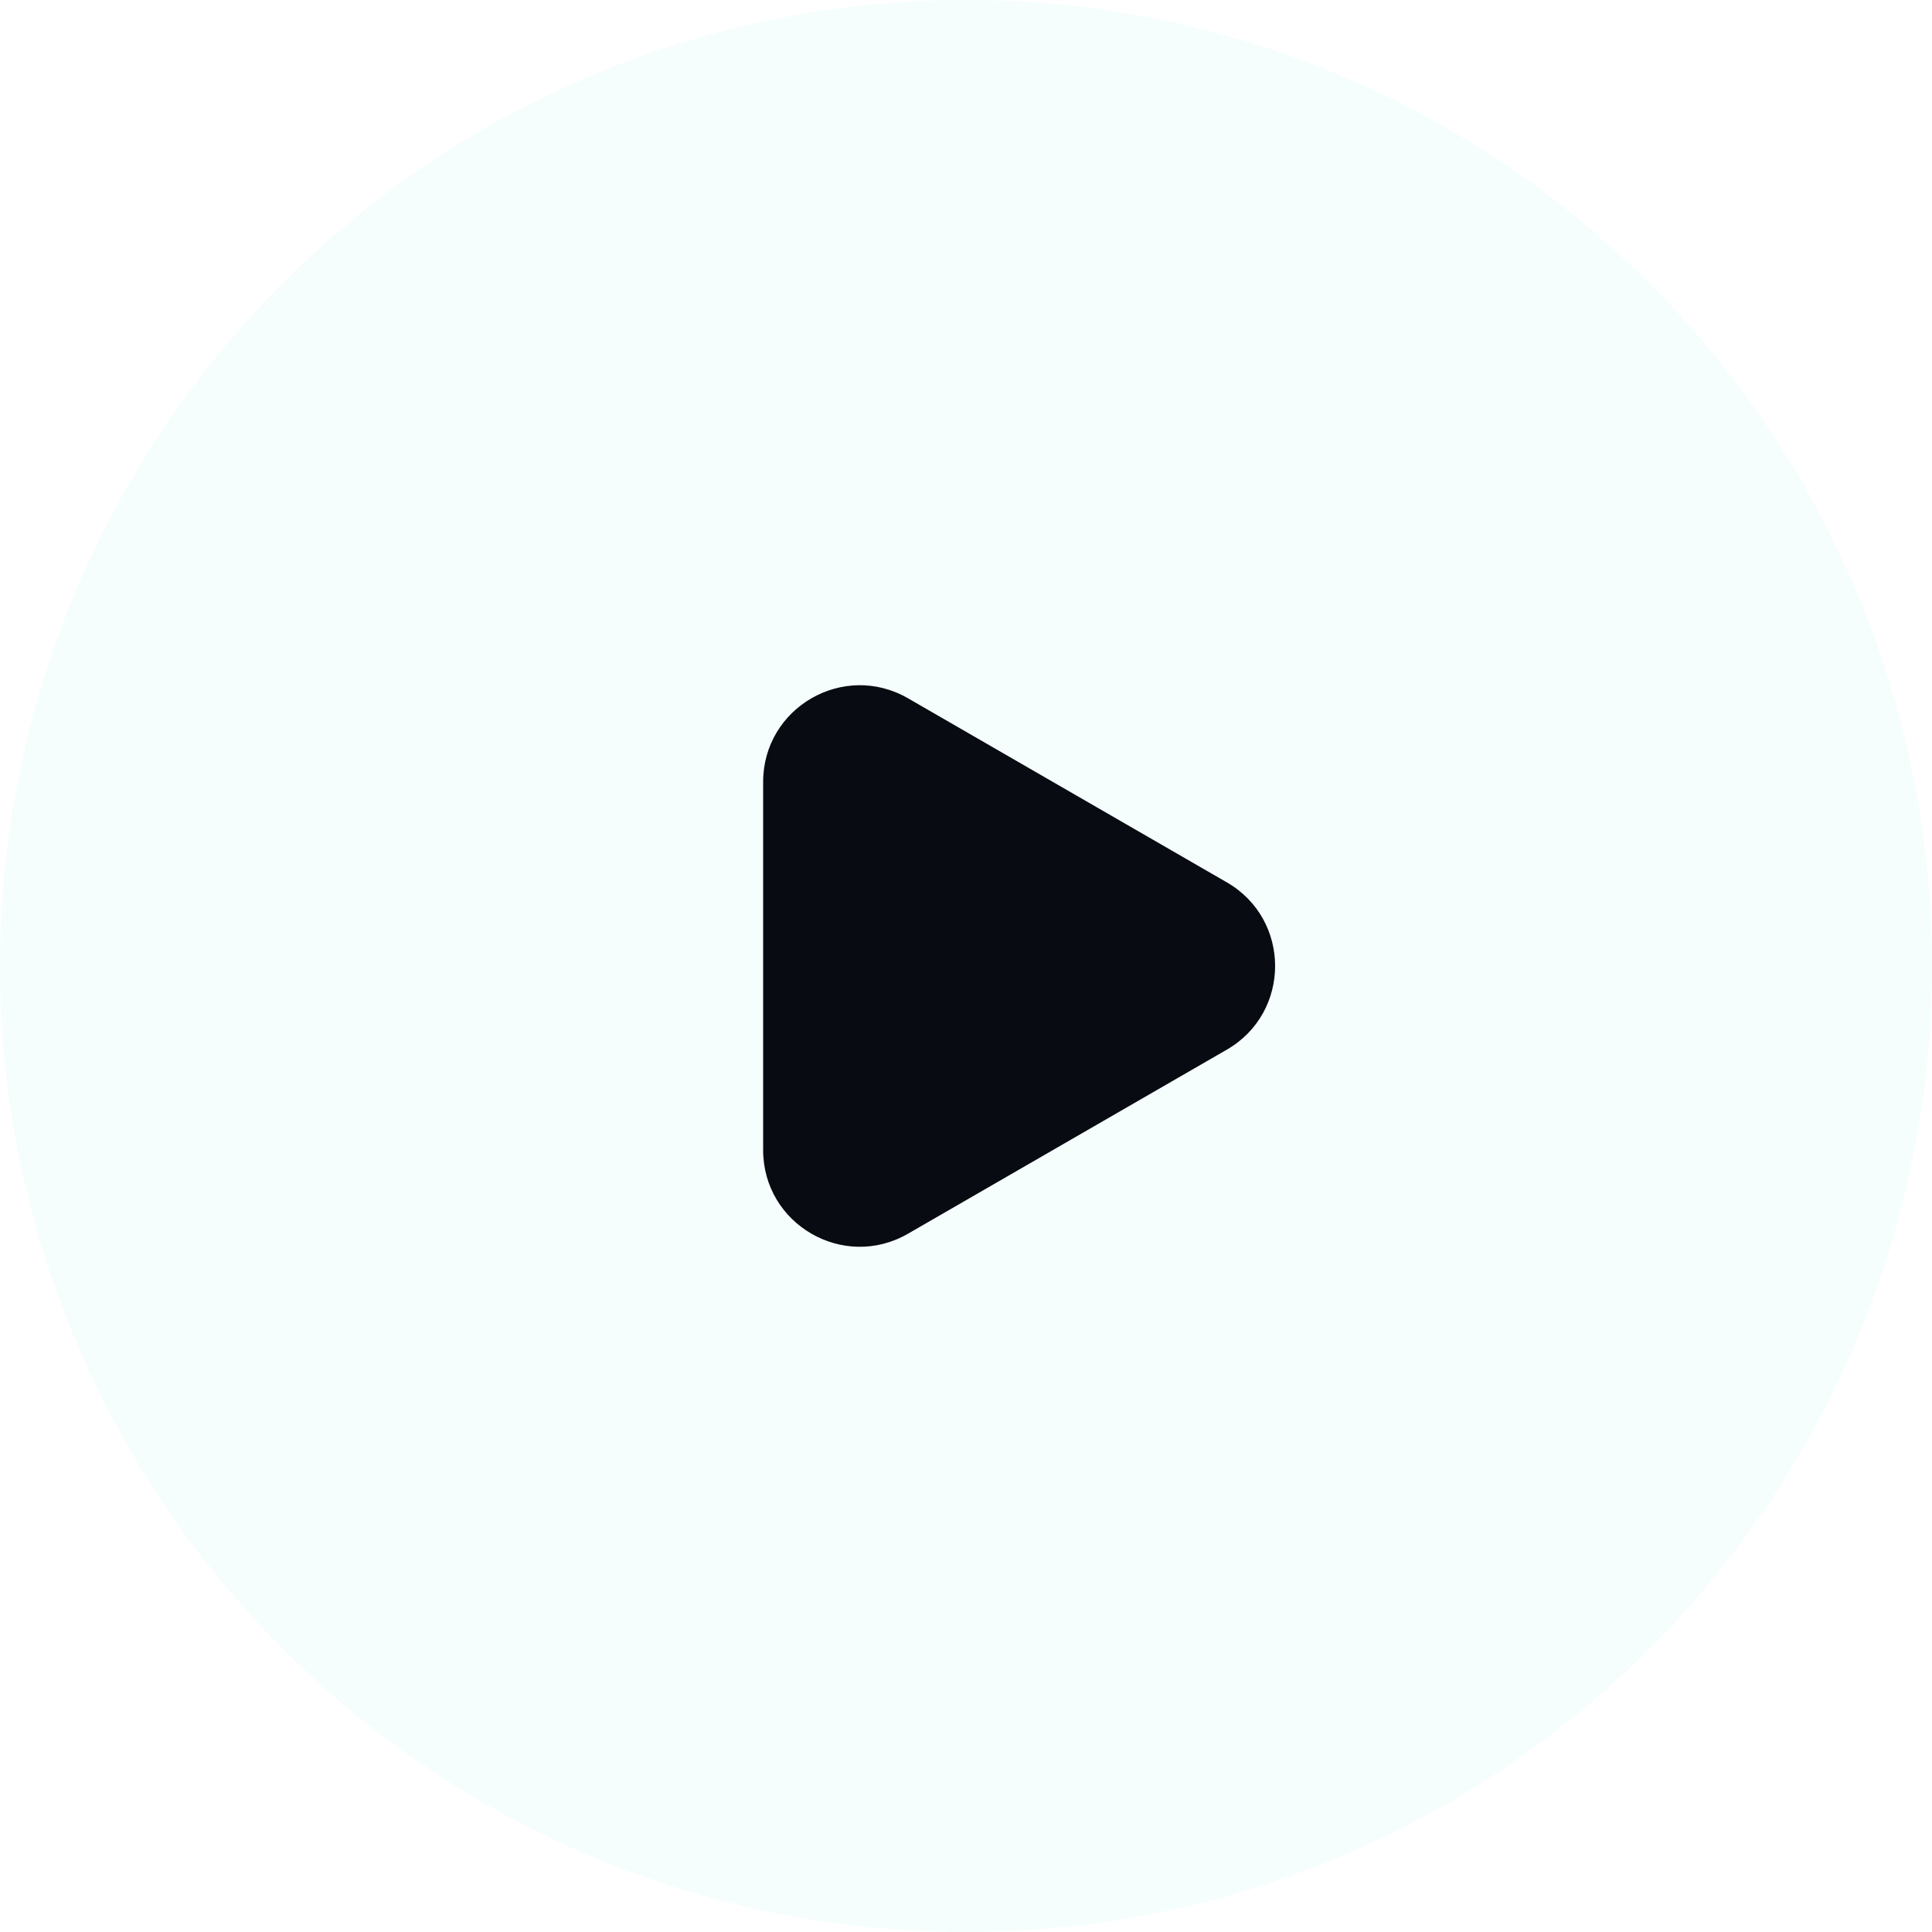
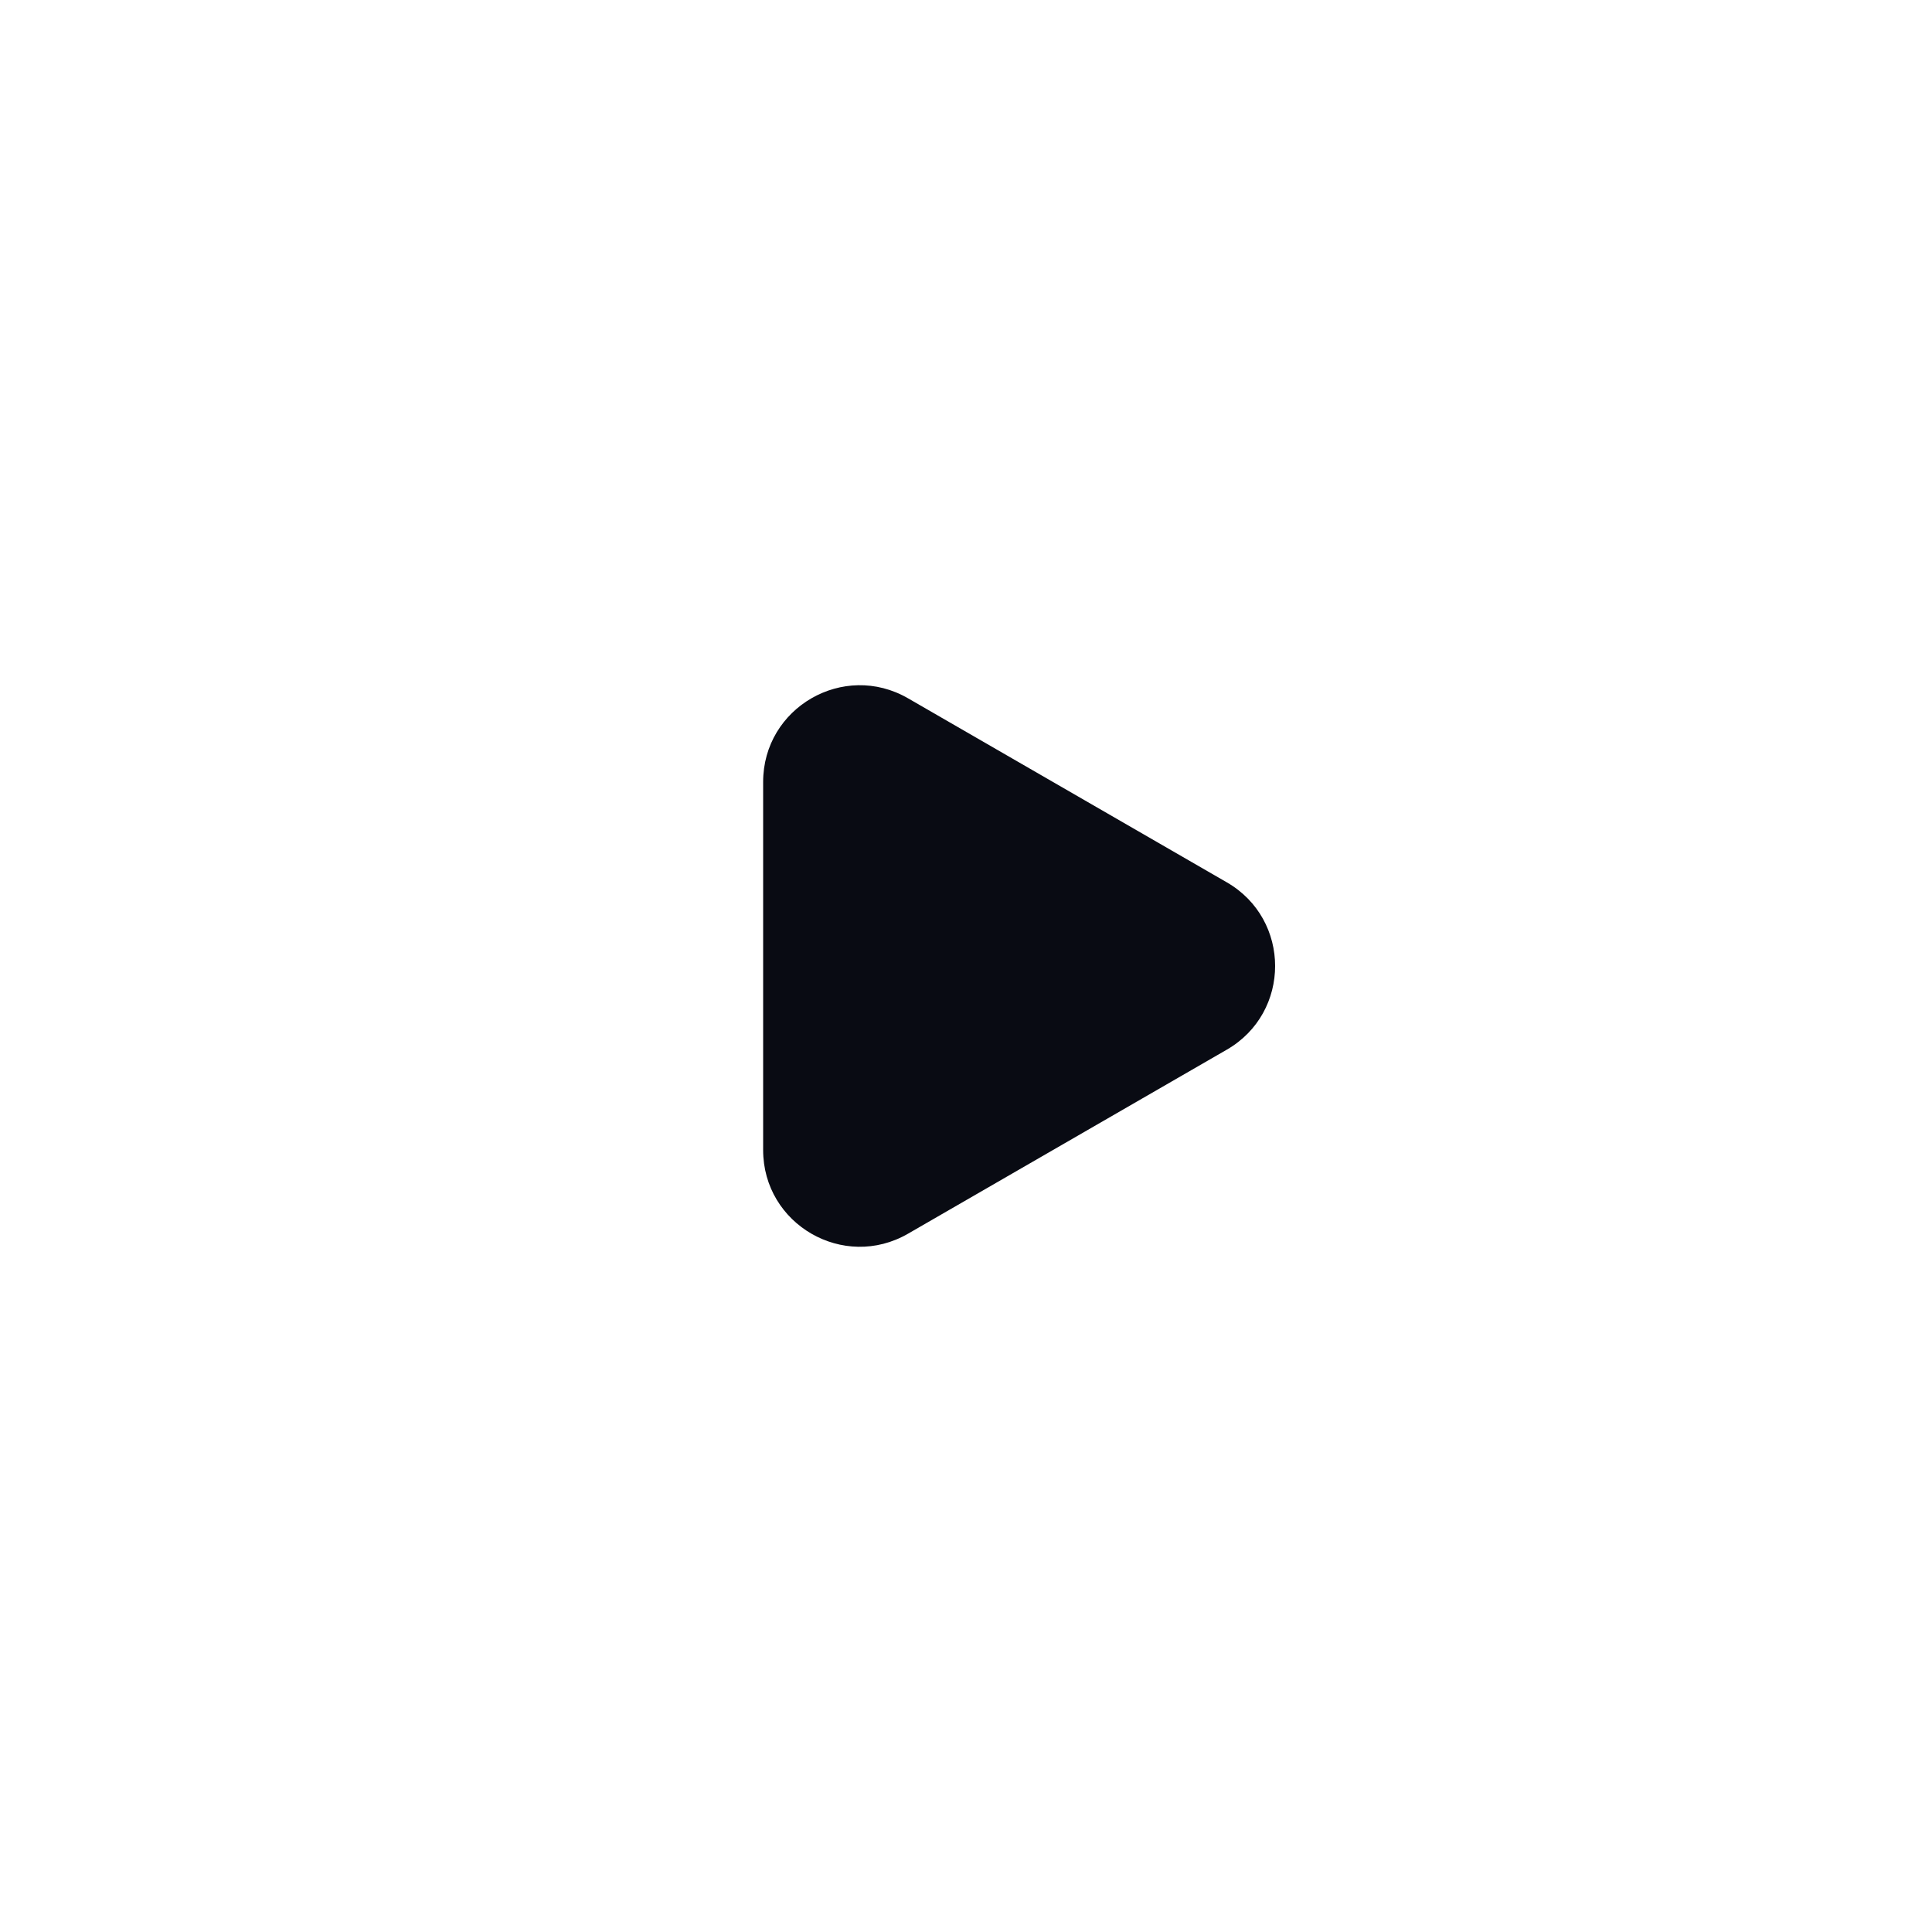
<svg xmlns="http://www.w3.org/2000/svg" width="100" height="100" viewBox="0 0 100 100" fill="none">
  <g filter="url(#filter0_b_1788_13840)">
-     <circle cx="50" cy="50" r="50" fill="#EDFEFC" fill-opacity="0.5" />
-   </g>
+     </g>
  <path d="M63.5 45.67C66.833 47.594 66.833 52.406 63.5 54.33L47 63.856C43.667 65.781 39.5 63.375 39.5 59.526V40.474C39.5 36.625 43.667 34.219 47 36.144L63.5 45.67Z" fill="#090B13" />
  <defs>
    <filter id="filter0_b_1788_13840" x="-25" y="-25" width="150" height="150" filterUnits="userSpaceOnUse" color-interpolation-filters="sRGB">
      <feFlood flood-opacity="0" result="BackgroundImageFix" />
      <feGaussianBlur in="BackgroundImageFix" stdDeviation="12.5" />
      <feComposite in2="SourceAlpha" operator="in" result="effect1_backgroundBlur_1788_13840" />
      <feBlend mode="normal" in="SourceGraphic" in2="effect1_backgroundBlur_1788_13840" result="shape" />
    </filter>
  </defs>
</svg>